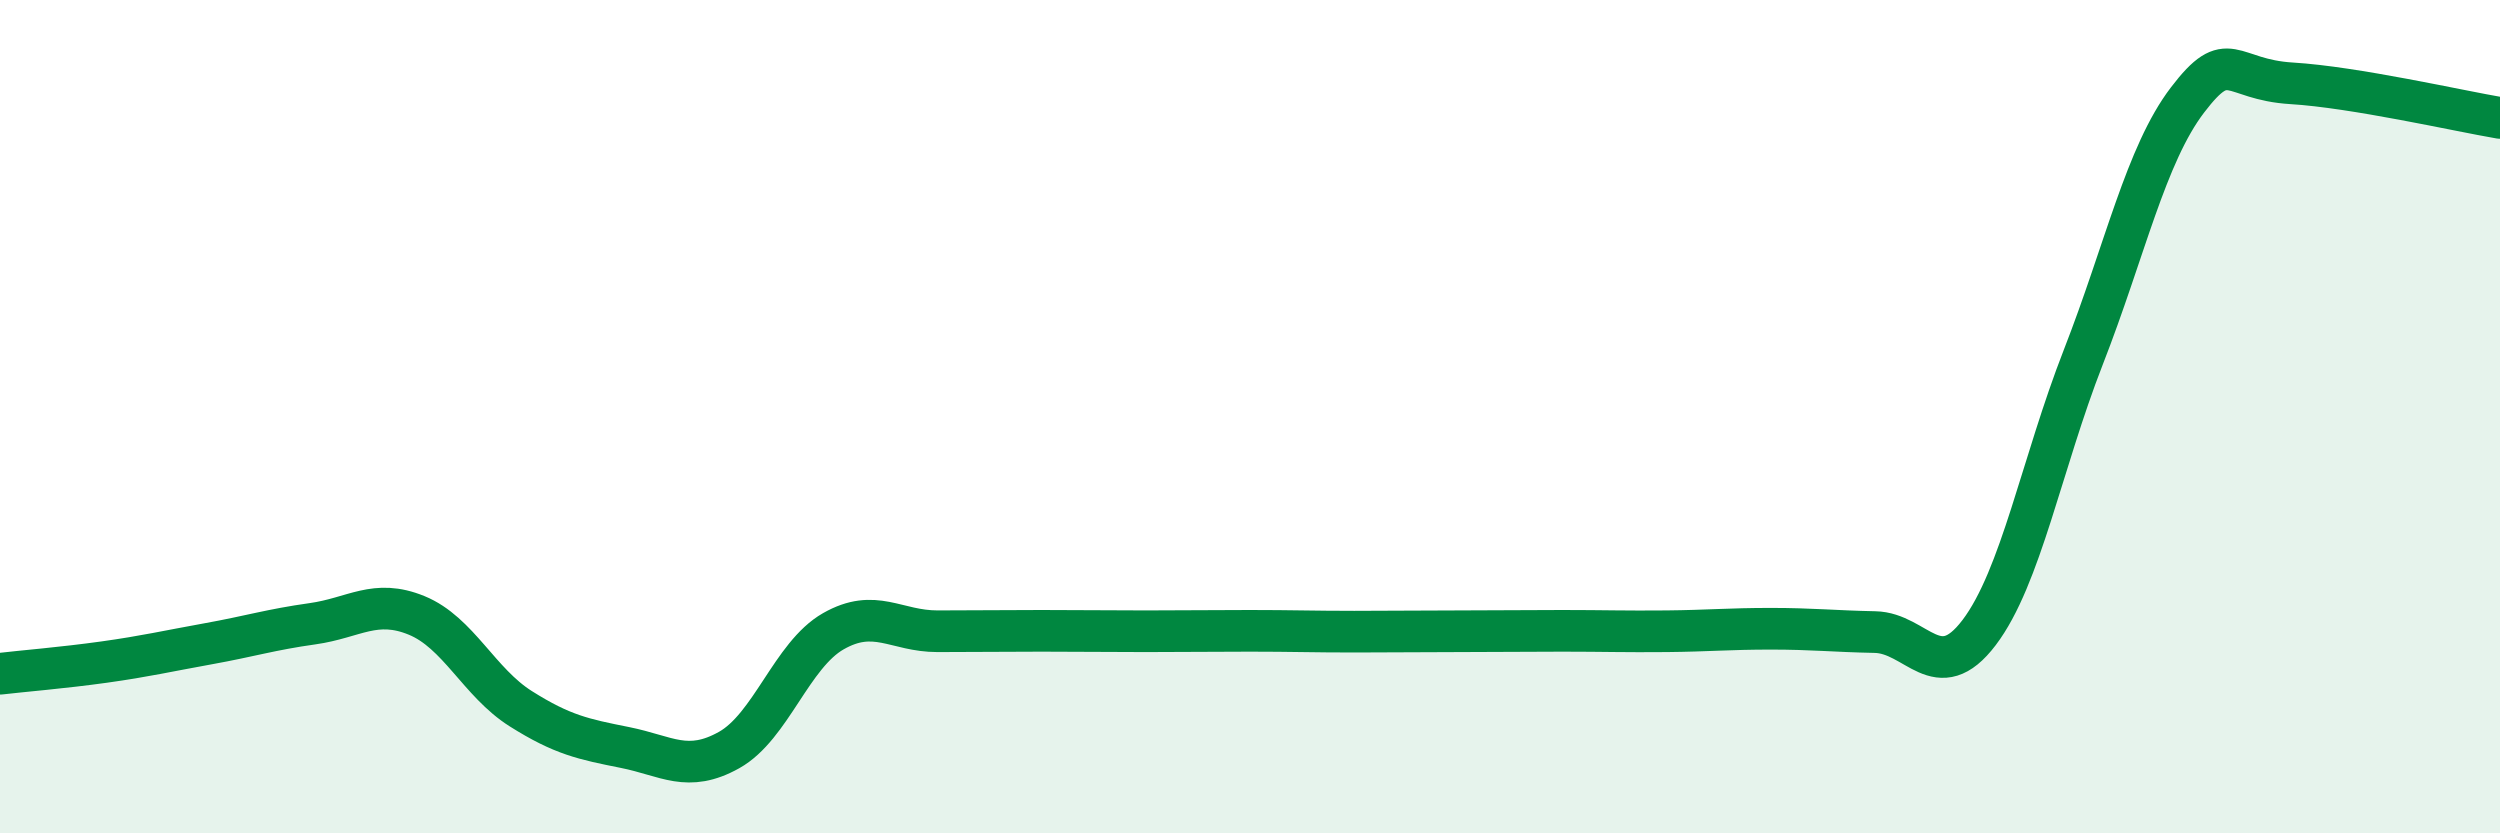
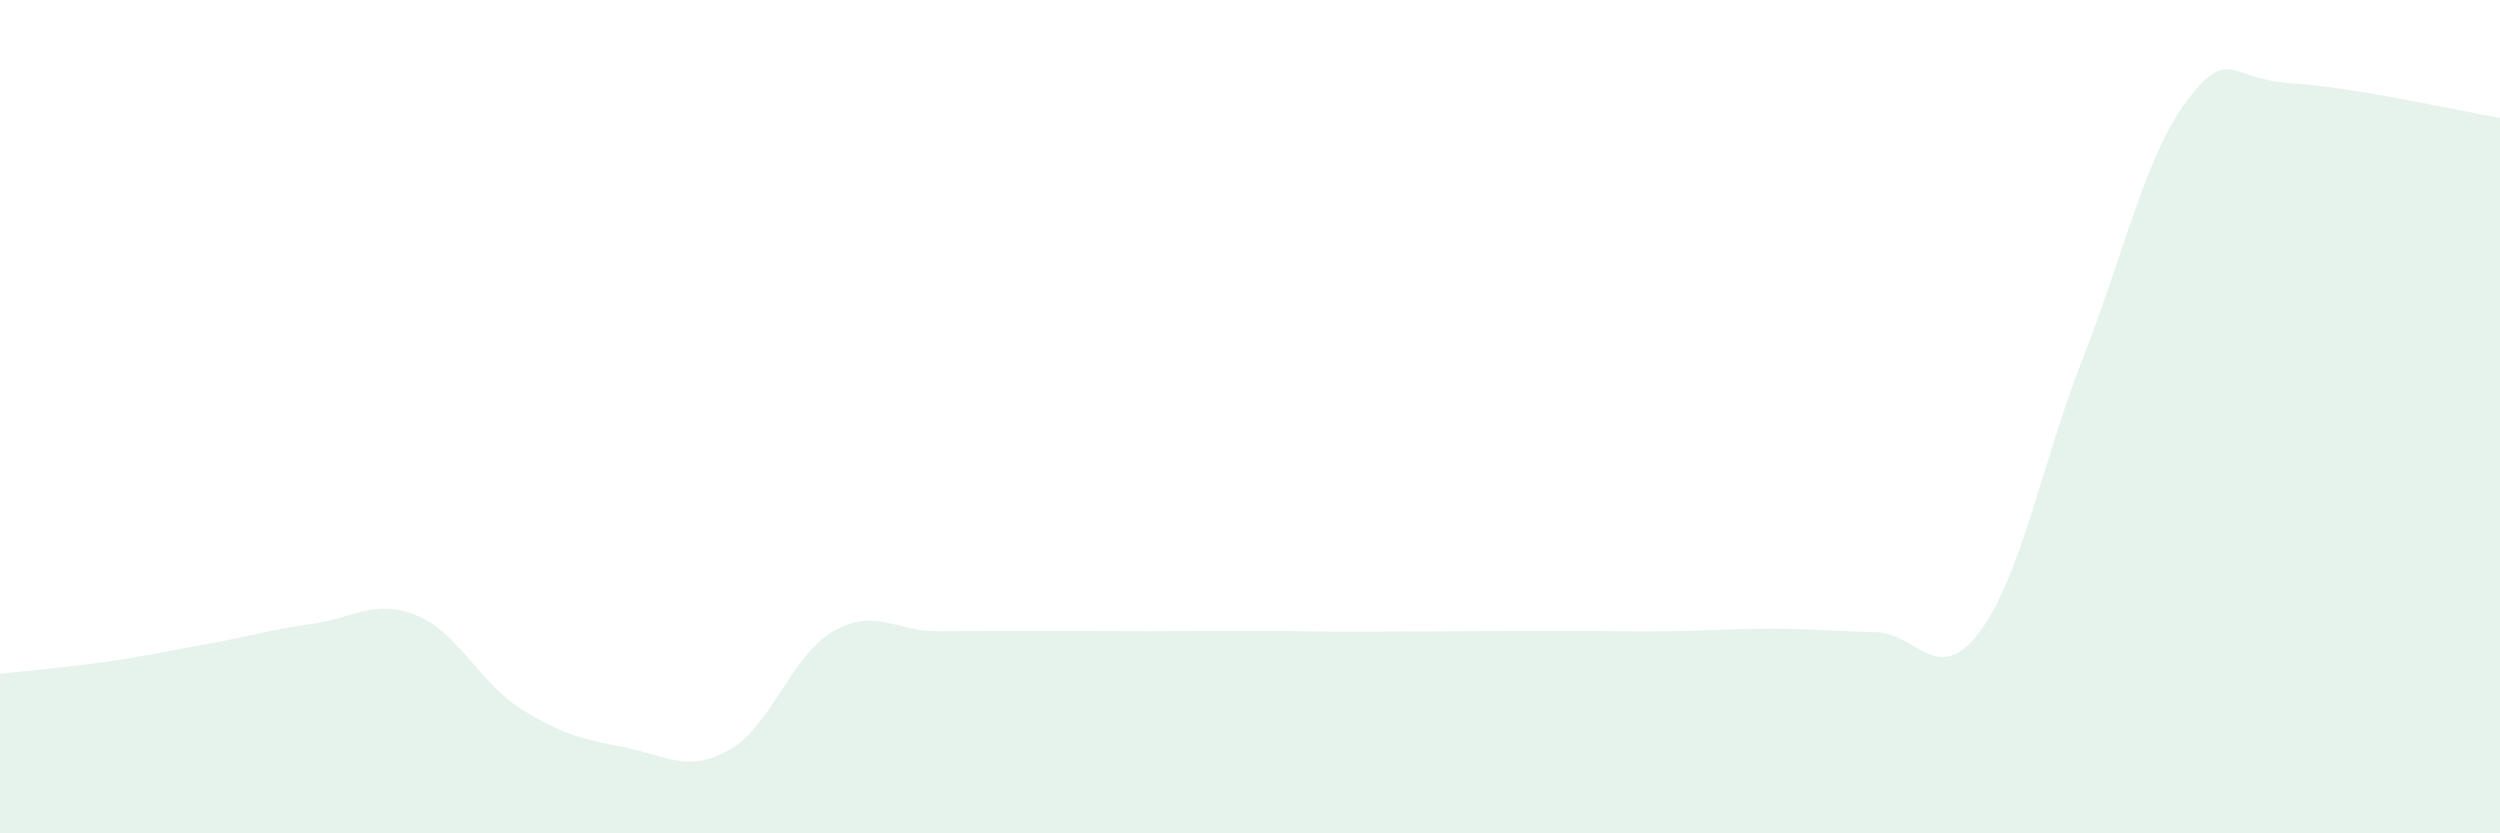
<svg xmlns="http://www.w3.org/2000/svg" width="60" height="20" viewBox="0 0 60 20">
  <path d="M 0,16.17 C 0.5,16.11 1.5,16.03 2.5,15.89 C 3.5,15.75 4,15.63 5,15.45 C 6,15.27 6.5,15.11 7.5,14.97 C 8.5,14.83 9,14.36 10,14.77 C 11,15.18 11.5,16.38 12.5,17.01 C 13.5,17.64 14,17.74 15,17.94 C 16,18.14 16.5,18.56 17.5,18 C 18.5,17.44 19,15.72 20,15.15 C 21,14.58 21.5,15.15 22.5,15.15 C 23.5,15.15 24,15.14 25,15.14 C 26,15.14 26.5,15.15 27.5,15.15 C 28.5,15.15 29,15.14 30,15.14 C 31,15.14 31.5,15.16 32.5,15.16 C 33.5,15.16 34,15.15 35,15.15 C 36,15.15 36.5,15.14 37.5,15.14 C 38.5,15.14 39,15.16 40,15.15 C 41,15.14 41.5,15.09 42.5,15.09 C 43.5,15.09 44,15.15 45,15.17 C 46,15.19 46.5,16.5 47.5,15.18 C 48.5,13.86 49,11.13 50,8.57 C 51,6.01 51.5,3.71 52.5,2.4 C 53.5,1.09 53.5,1.91 55,2 C 56.5,2.09 59,2.66 60,2.83L60 20L0 20Z" fill="#008740" opacity="0.1" stroke-linecap="round" stroke-linejoin="round" />
-   <path d="M 0,16.17 C 0.5,16.11 1.5,16.03 2.5,15.89 C 3.5,15.75 4,15.63 5,15.45 C 6,15.27 6.5,15.11 7.5,14.97 C 8.5,14.83 9,14.36 10,14.77 C 11,15.18 11.5,16.38 12.5,17.01 C 13.5,17.64 14,17.74 15,17.94 C 16,18.14 16.5,18.56 17.5,18 C 18.5,17.44 19,15.72 20,15.15 C 21,14.58 21.5,15.15 22.5,15.15 C 23.5,15.15 24,15.14 25,15.14 C 26,15.14 26.5,15.15 27.5,15.15 C 28.5,15.15 29,15.14 30,15.14 C 31,15.14 31.5,15.16 32.5,15.16 C 33.5,15.16 34,15.15 35,15.15 C 36,15.15 36.5,15.14 37.5,15.14 C 38.5,15.14 39,15.16 40,15.15 C 41,15.14 41.5,15.09 42.5,15.09 C 43.5,15.09 44,15.15 45,15.17 C 46,15.19 46.5,16.5 47.5,15.18 C 48.5,13.86 49,11.13 50,8.57 C 51,6.01 51.5,3.71 52.5,2.4 C 53.5,1.09 53.5,1.91 55,2 C 56.5,2.09 59,2.66 60,2.83" stroke="#008740" stroke-width="1" fill="none" stroke-linecap="round" stroke-linejoin="round" />
</svg>